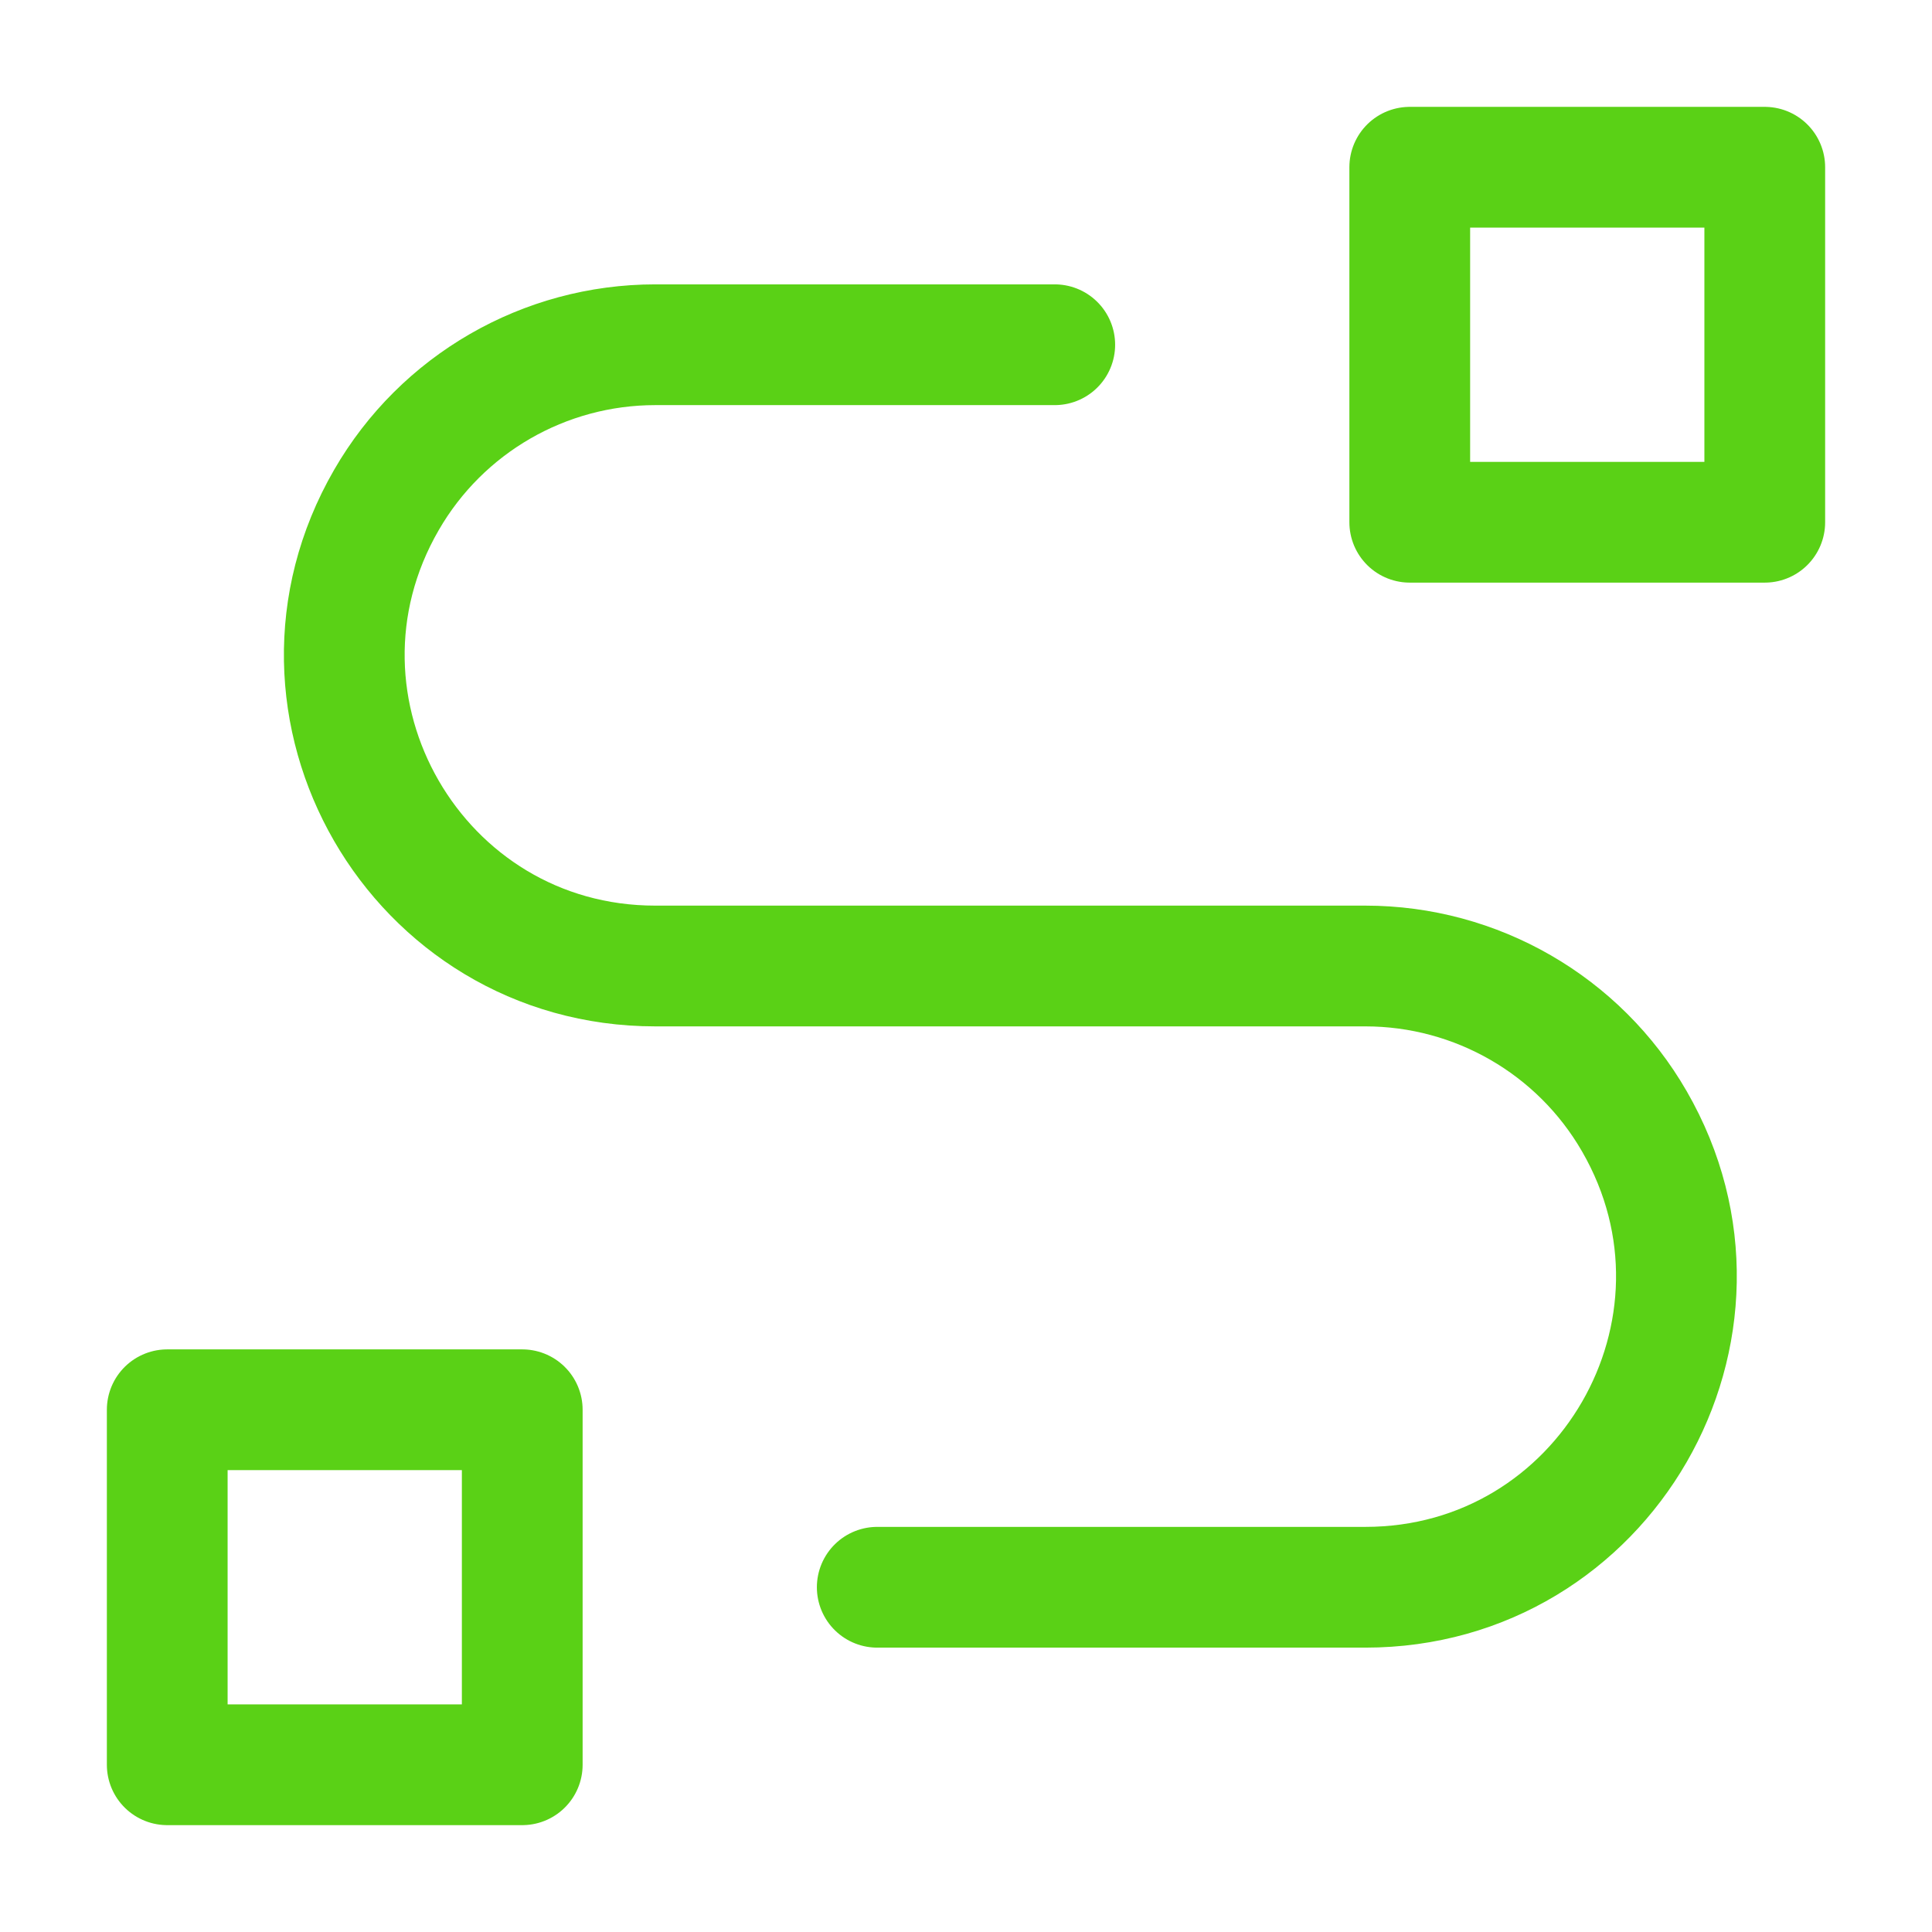
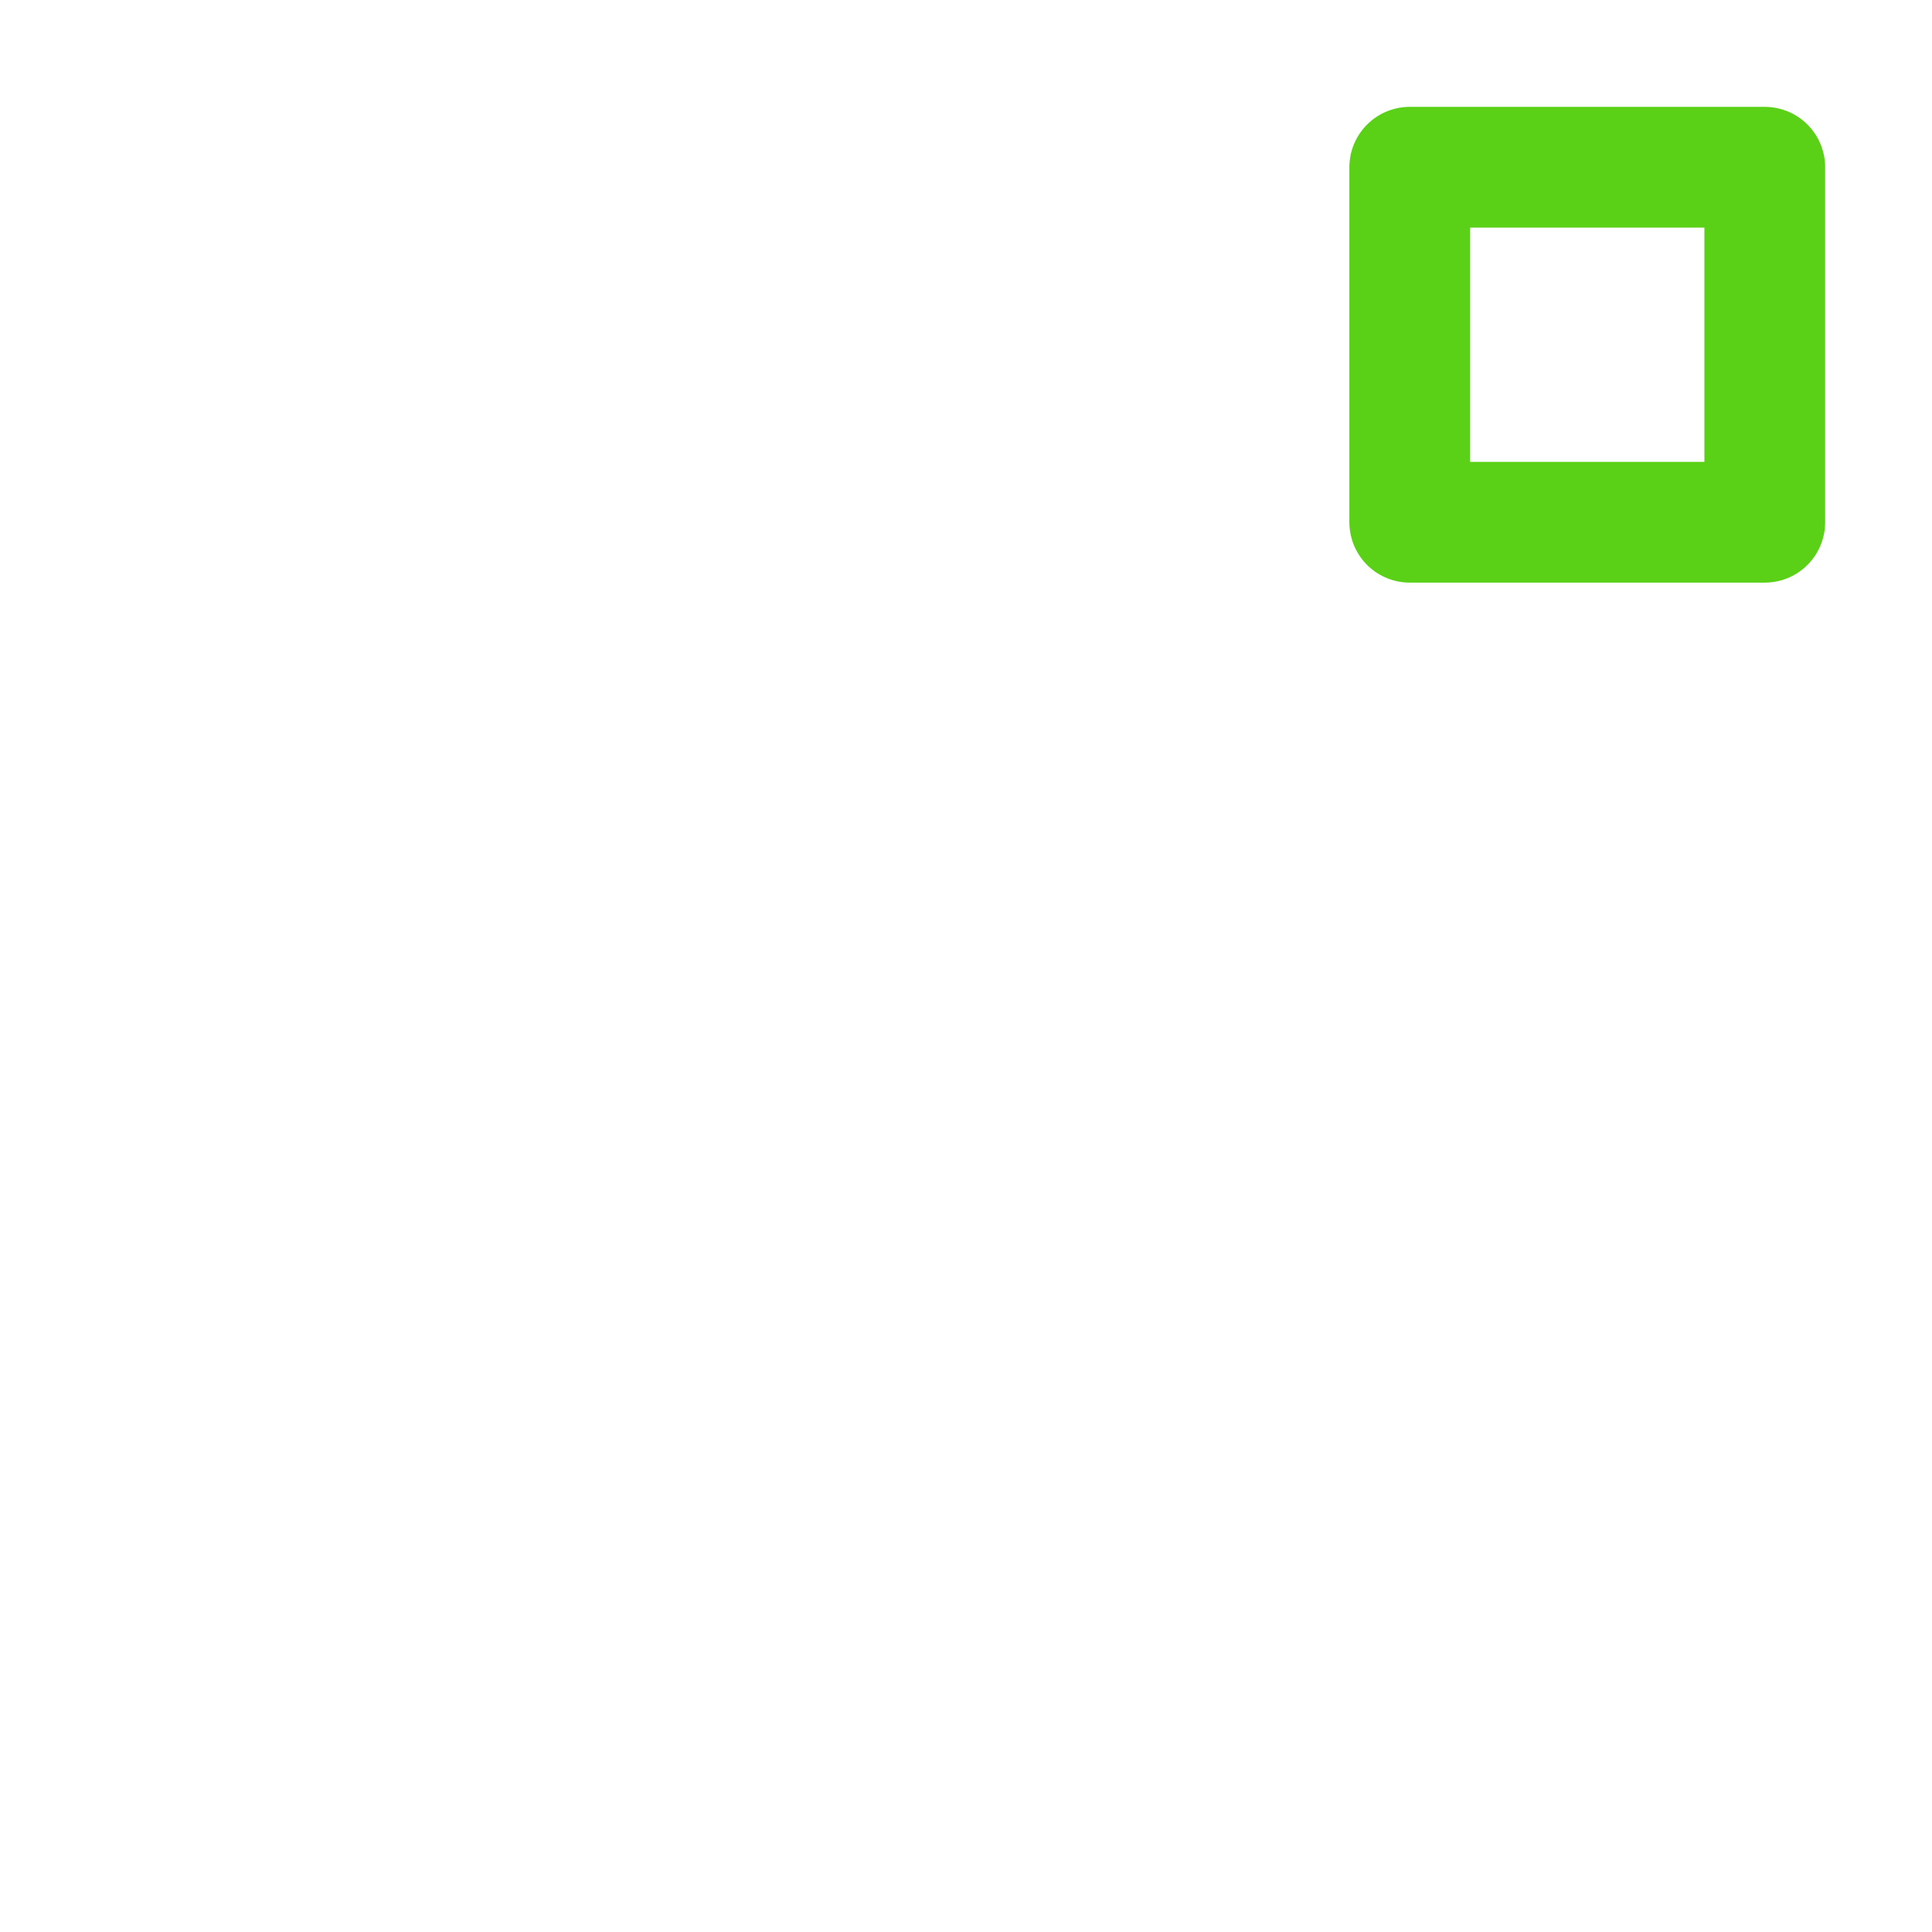
<svg xmlns="http://www.w3.org/2000/svg" width="16" height="16" viewBox="0 0 16 16" fill="none">
-   <path d="M1.385 11.675H4.325V14.615H1.385V11.675Z" stroke="#5AD116" stroke-linecap="round" stroke-linejoin="round" />
  <path d="M11.675 1.385H14.615V4.325H11.675V1.385Z" stroke="#5AD116" stroke-linecap="round" stroke-linejoin="round" />
-   <path d="M7.265 13.145H11.307C13.288 13.145 14.525 11.001 13.535 9.286C13.076 8.49 12.226 8 11.307 8H5.427C3.447 8 2.209 5.856 3.2 4.141C3.659 3.345 4.508 2.855 5.427 2.855H8.735" stroke="#5AD116" stroke-linecap="round" stroke-linejoin="round" />
</svg>